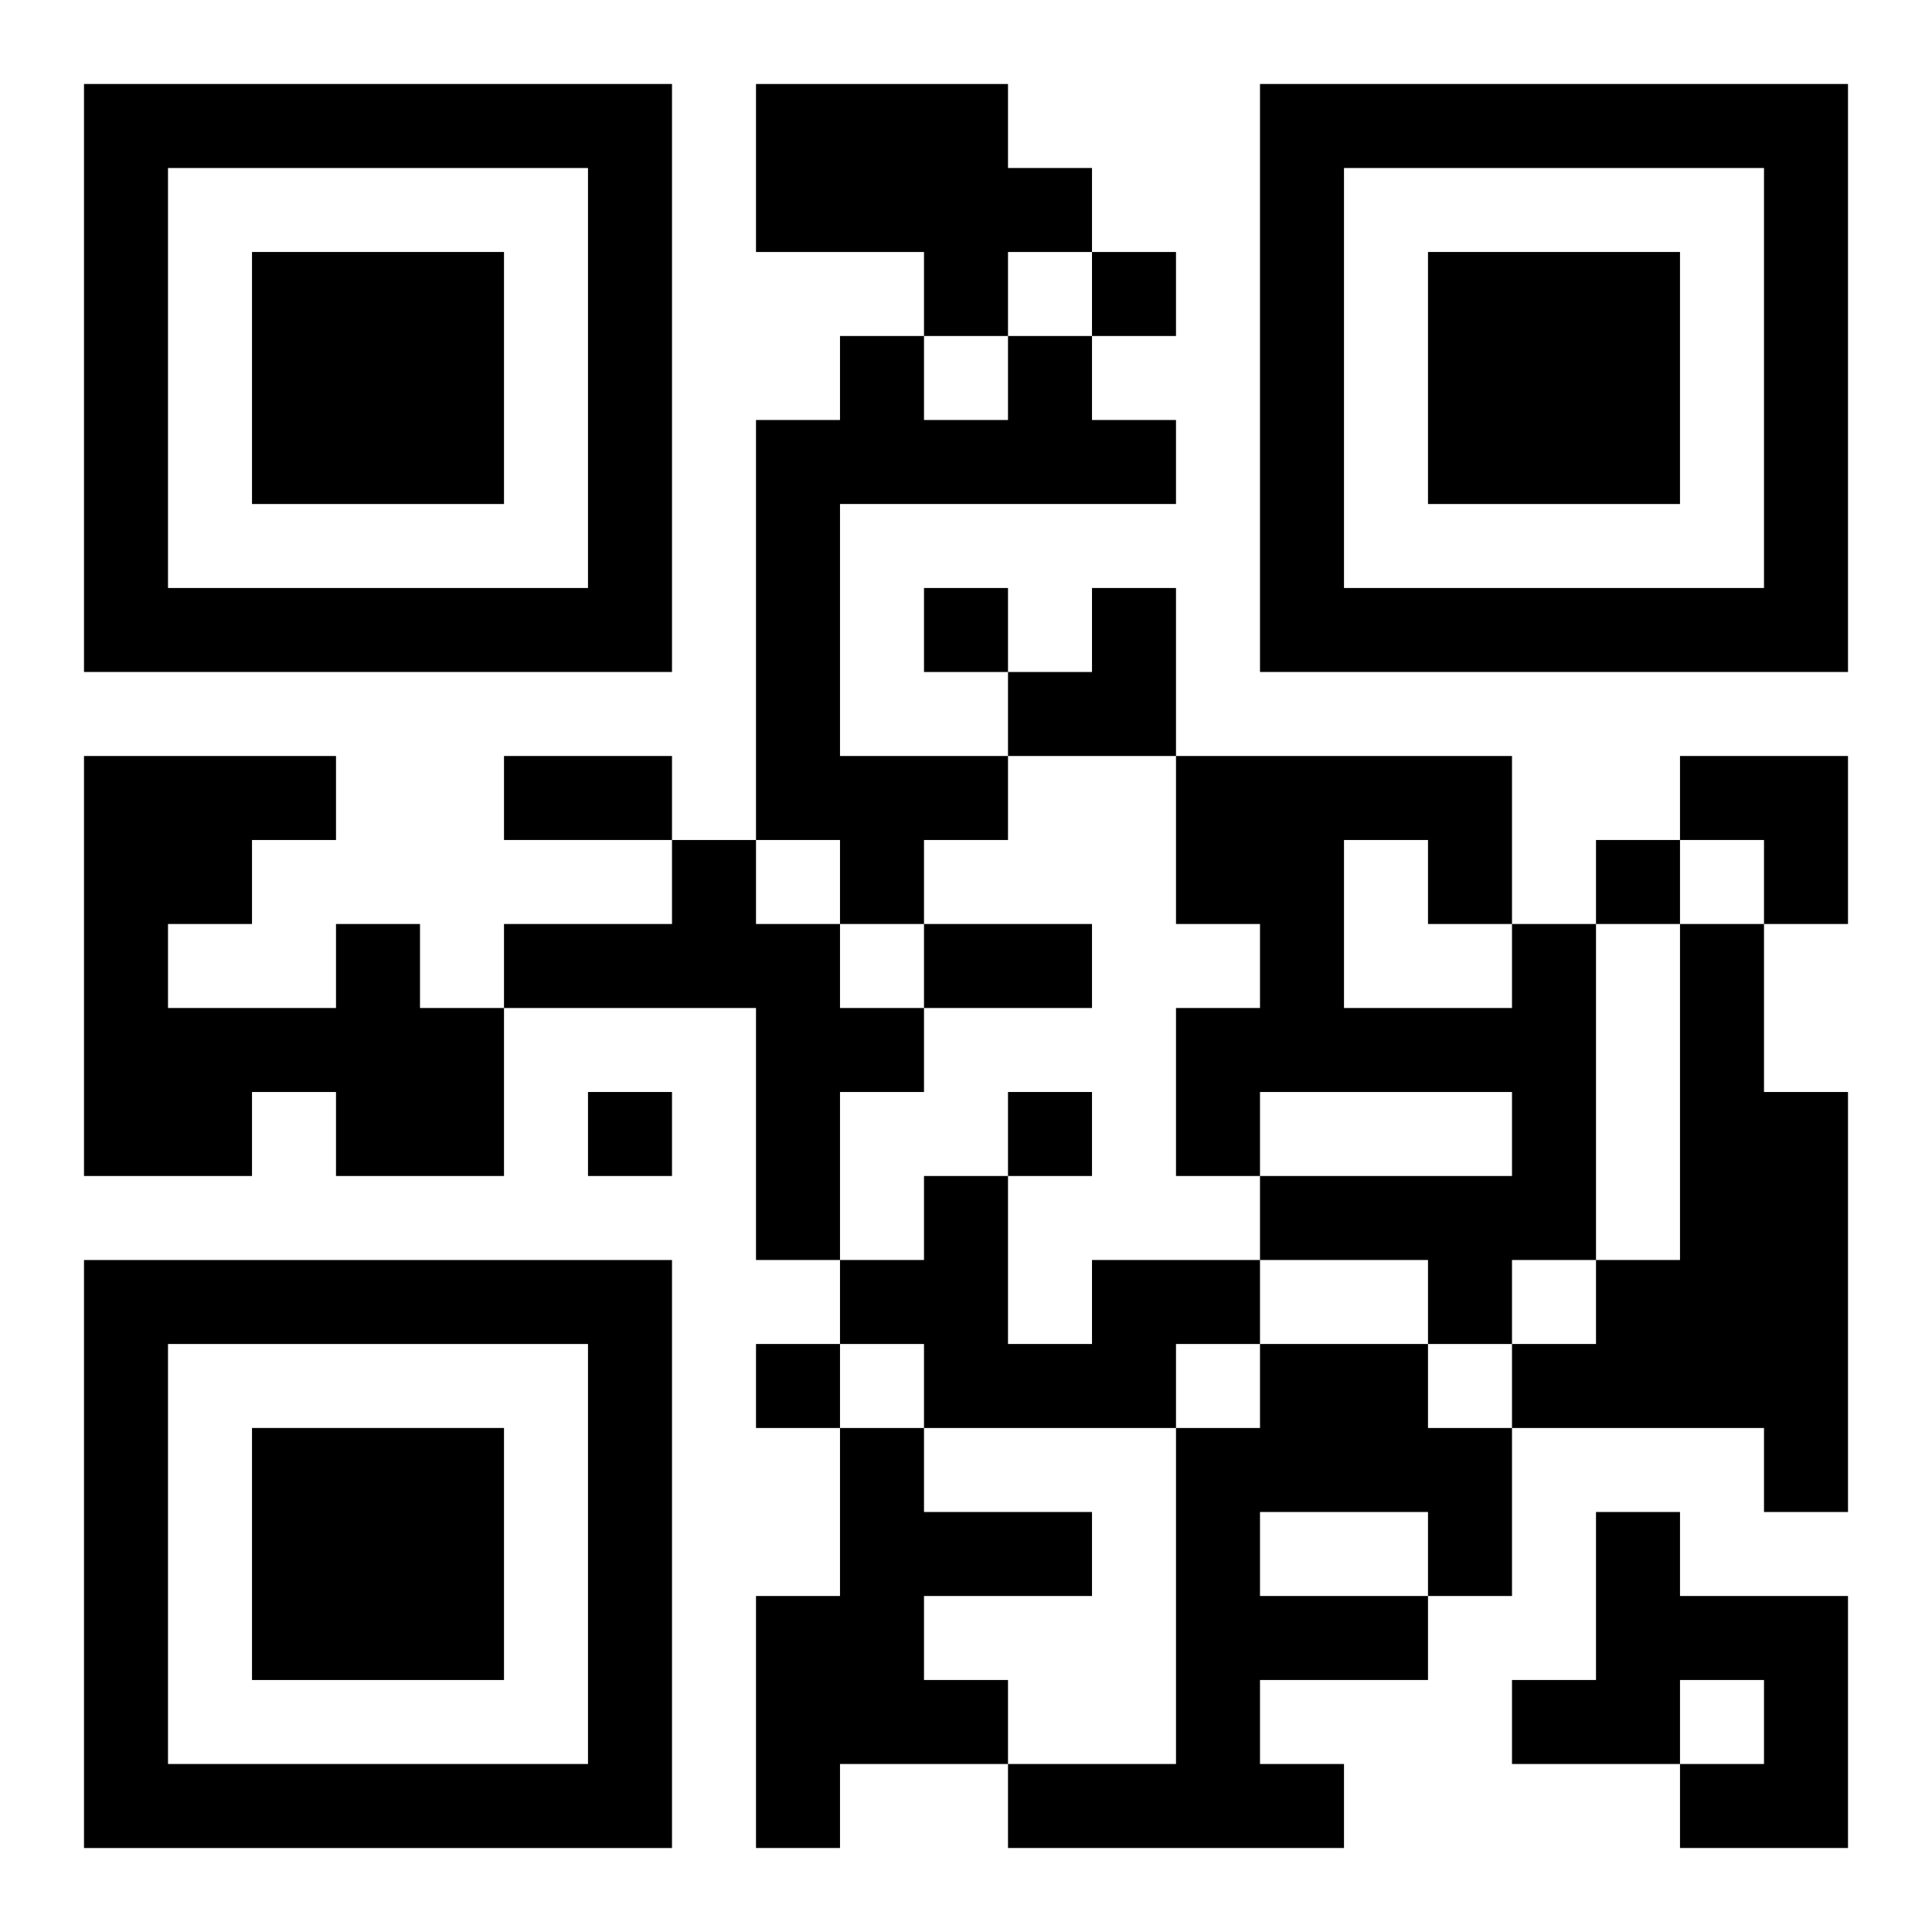
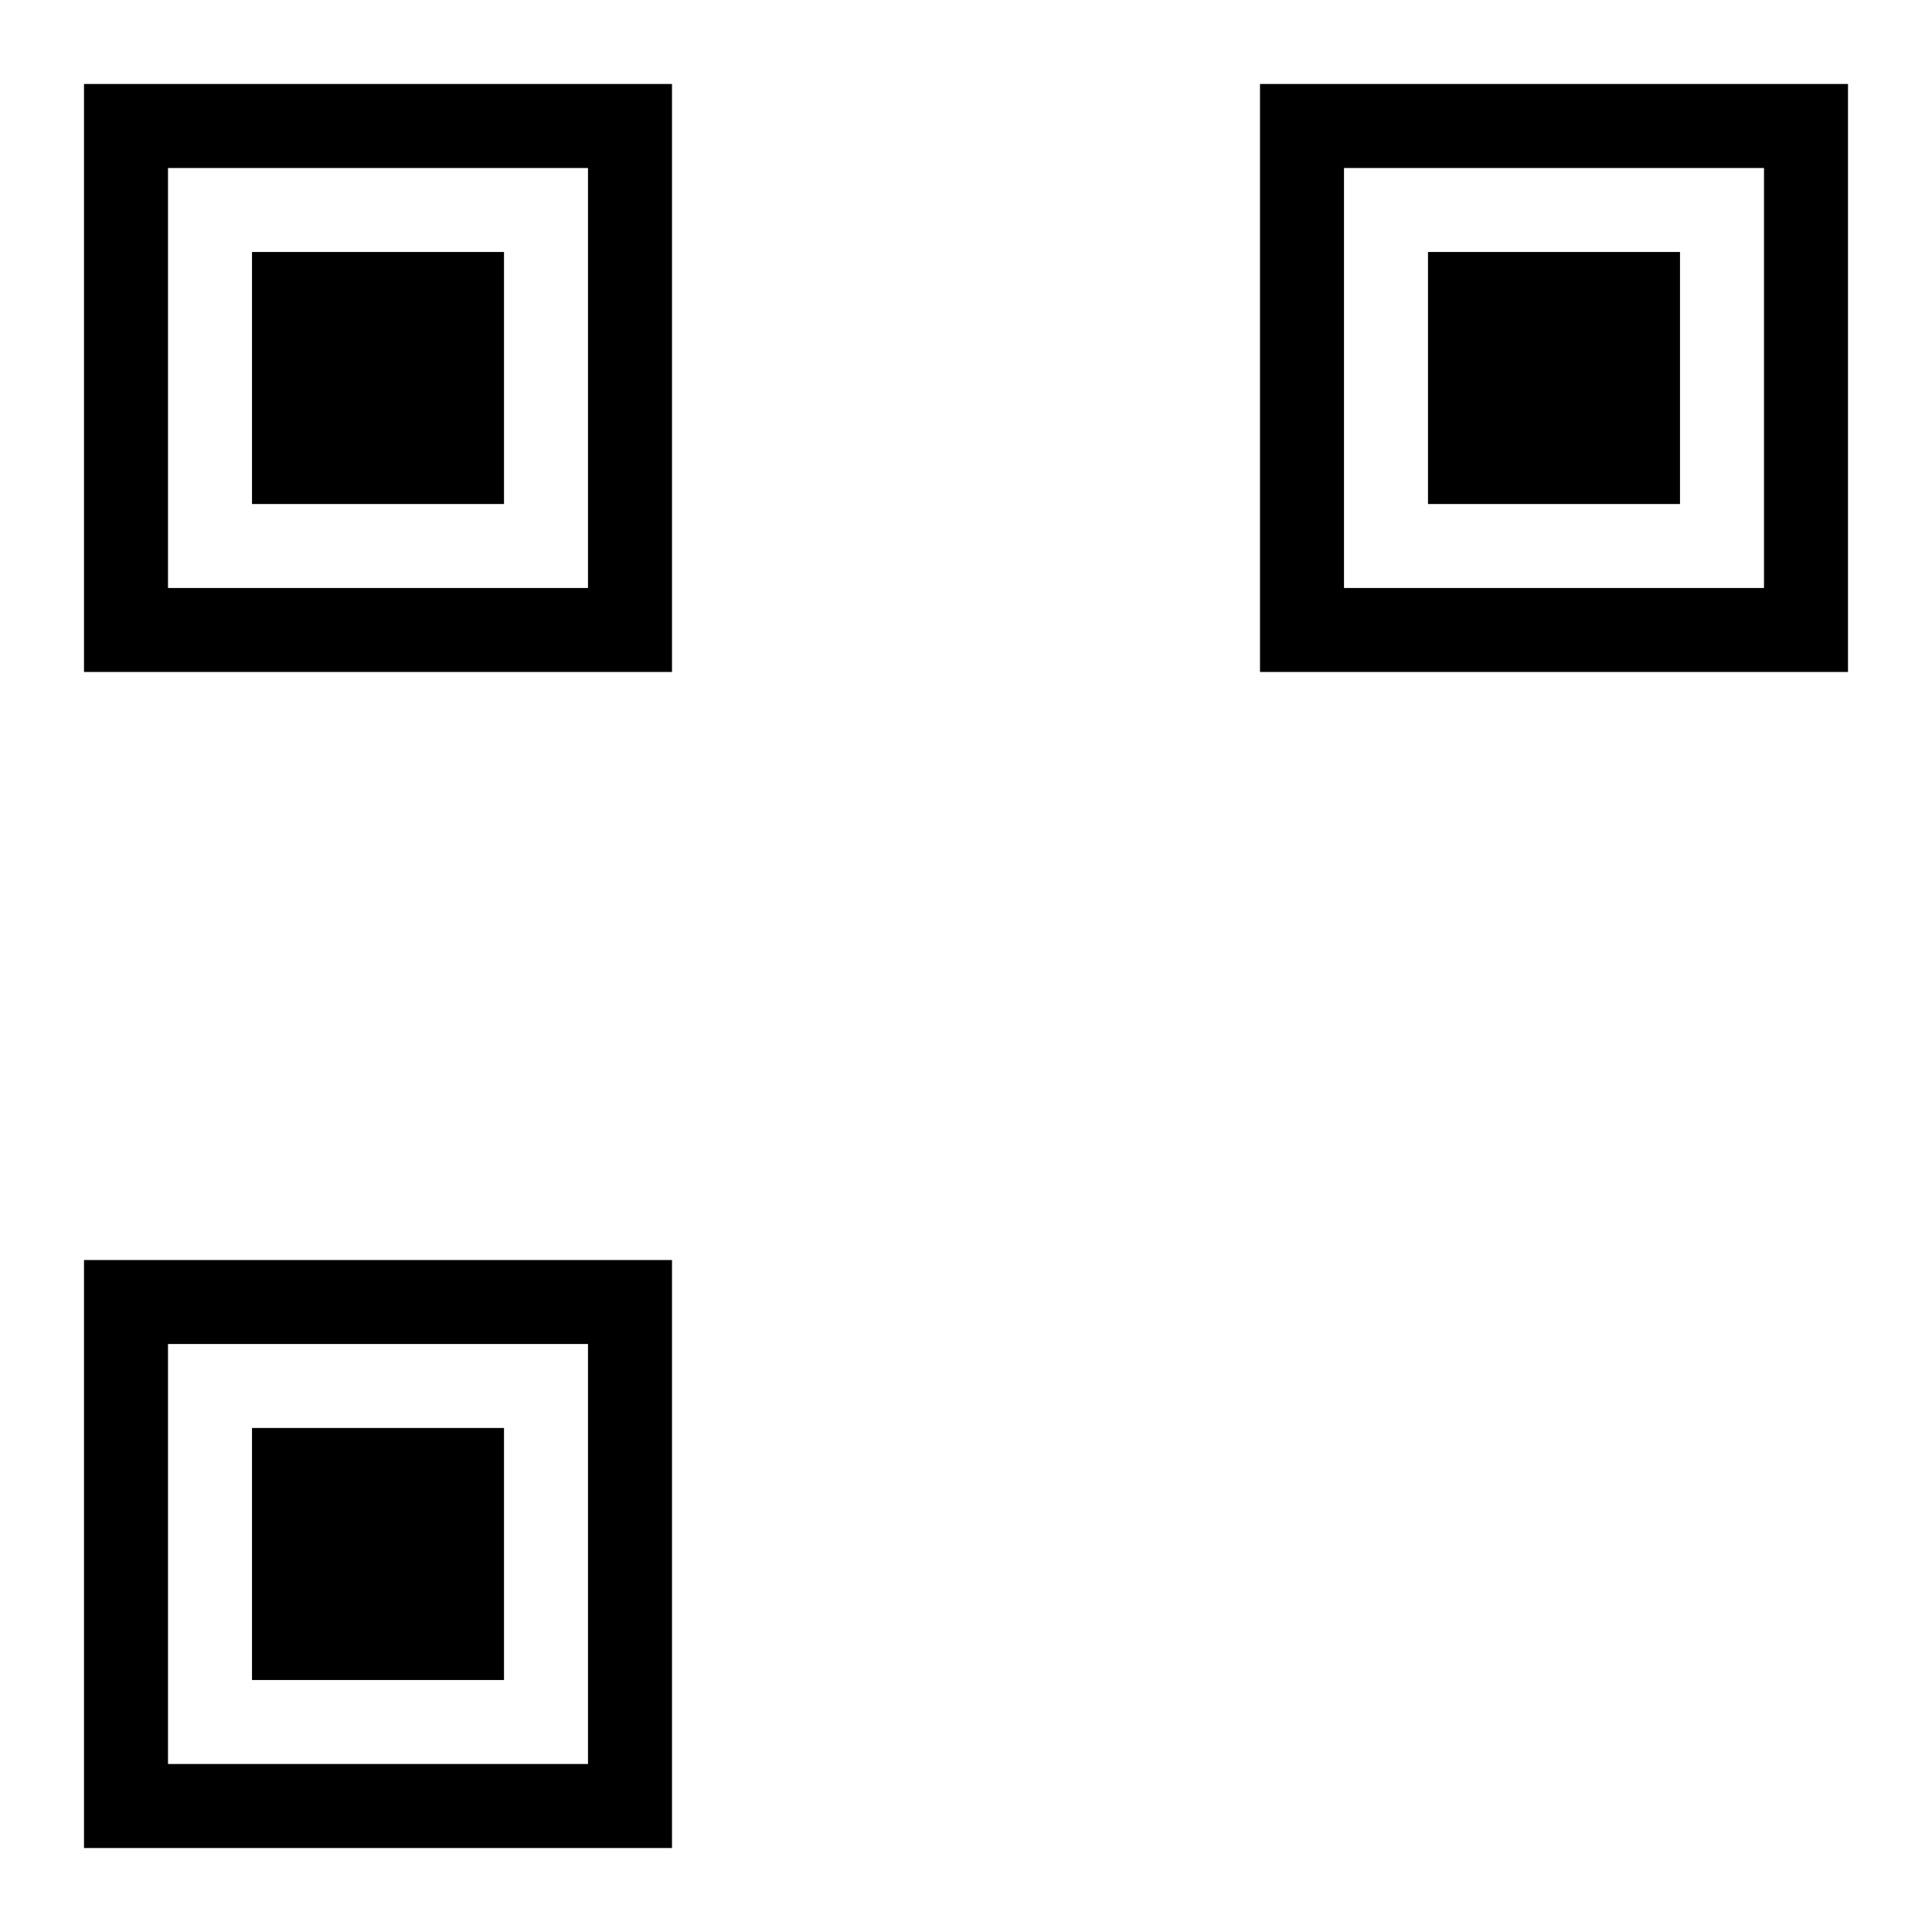
<svg xmlns="http://www.w3.org/2000/svg" xmlns:xlink="http://www.w3.org/1999/xlink" width="250" height="250" baseProfile="full" version="1.1" viewBox="-1 -1 23 23">
  <symbol id="a">
    <path d="m0 7v7h7v-7h-7zm1 1h5v5h-5v-5zm1 1v3h3v-3h-3z" />
  </symbol>
  <use y="-7" xlink:href="#a" />
  <use y="7" xlink:href="#a" />
  <use x="14" y="-7" xlink:href="#a" />
-   <path d="m8 0h3v1h1v1h-1v1h-1v-1h-2v-2m3 3h1v1h1v1h-4v3h2v1h-1v1h-1v-1h-1v-5h1v-1h1v1h1v-1m-4 6h1v1h1v1h1v1h-1v2h-1v-3h-3v-1h2v-1m-4 1h1v1h1v2h-2v-1h-1v1h-2v-5h3v1h-1v1h-1v1h2v-1m14 0h1v4h-1v1h-1v-1h-2v-1h3v-1h-3v1h-1v-2h1v-1h-1v-2h4v2m-2-1v2h2v-1h-1v-1h-1m4 1h1v2h1v5h-1v-1h-3v-1h1v-1h1v-4m-7 4h2v1h-1v1h-3v-1h-1v-1h1v-1h1v2h1v-1m2 1h2v1h1v2h-1v1h-2v1h1v1h-4v-1h2v-4h1v-1m0 2v1h2v-1h-2m-5-1h1v1h2v1h-2v1h1v1h-2v1h-1v-3h1v-2m9 1h1v1h2v3h-2v-1h1v-1h-1v1h-2v-1h1v-2m-6-15v1h1v-1h-1m-2 4v1h1v-1h-1m8 3v1h1v-1h-1m-12 3v1h1v-1h-1m5 0v1h1v-1h-1m-3 3v1h1v-1h-1m-3-7h2v1h-2v-1m5 2h2v1h-2v-1m1-4m1 0h1v2h-2v-1h1zm7 2h2v2h-1v-1h-1z" />
</svg>